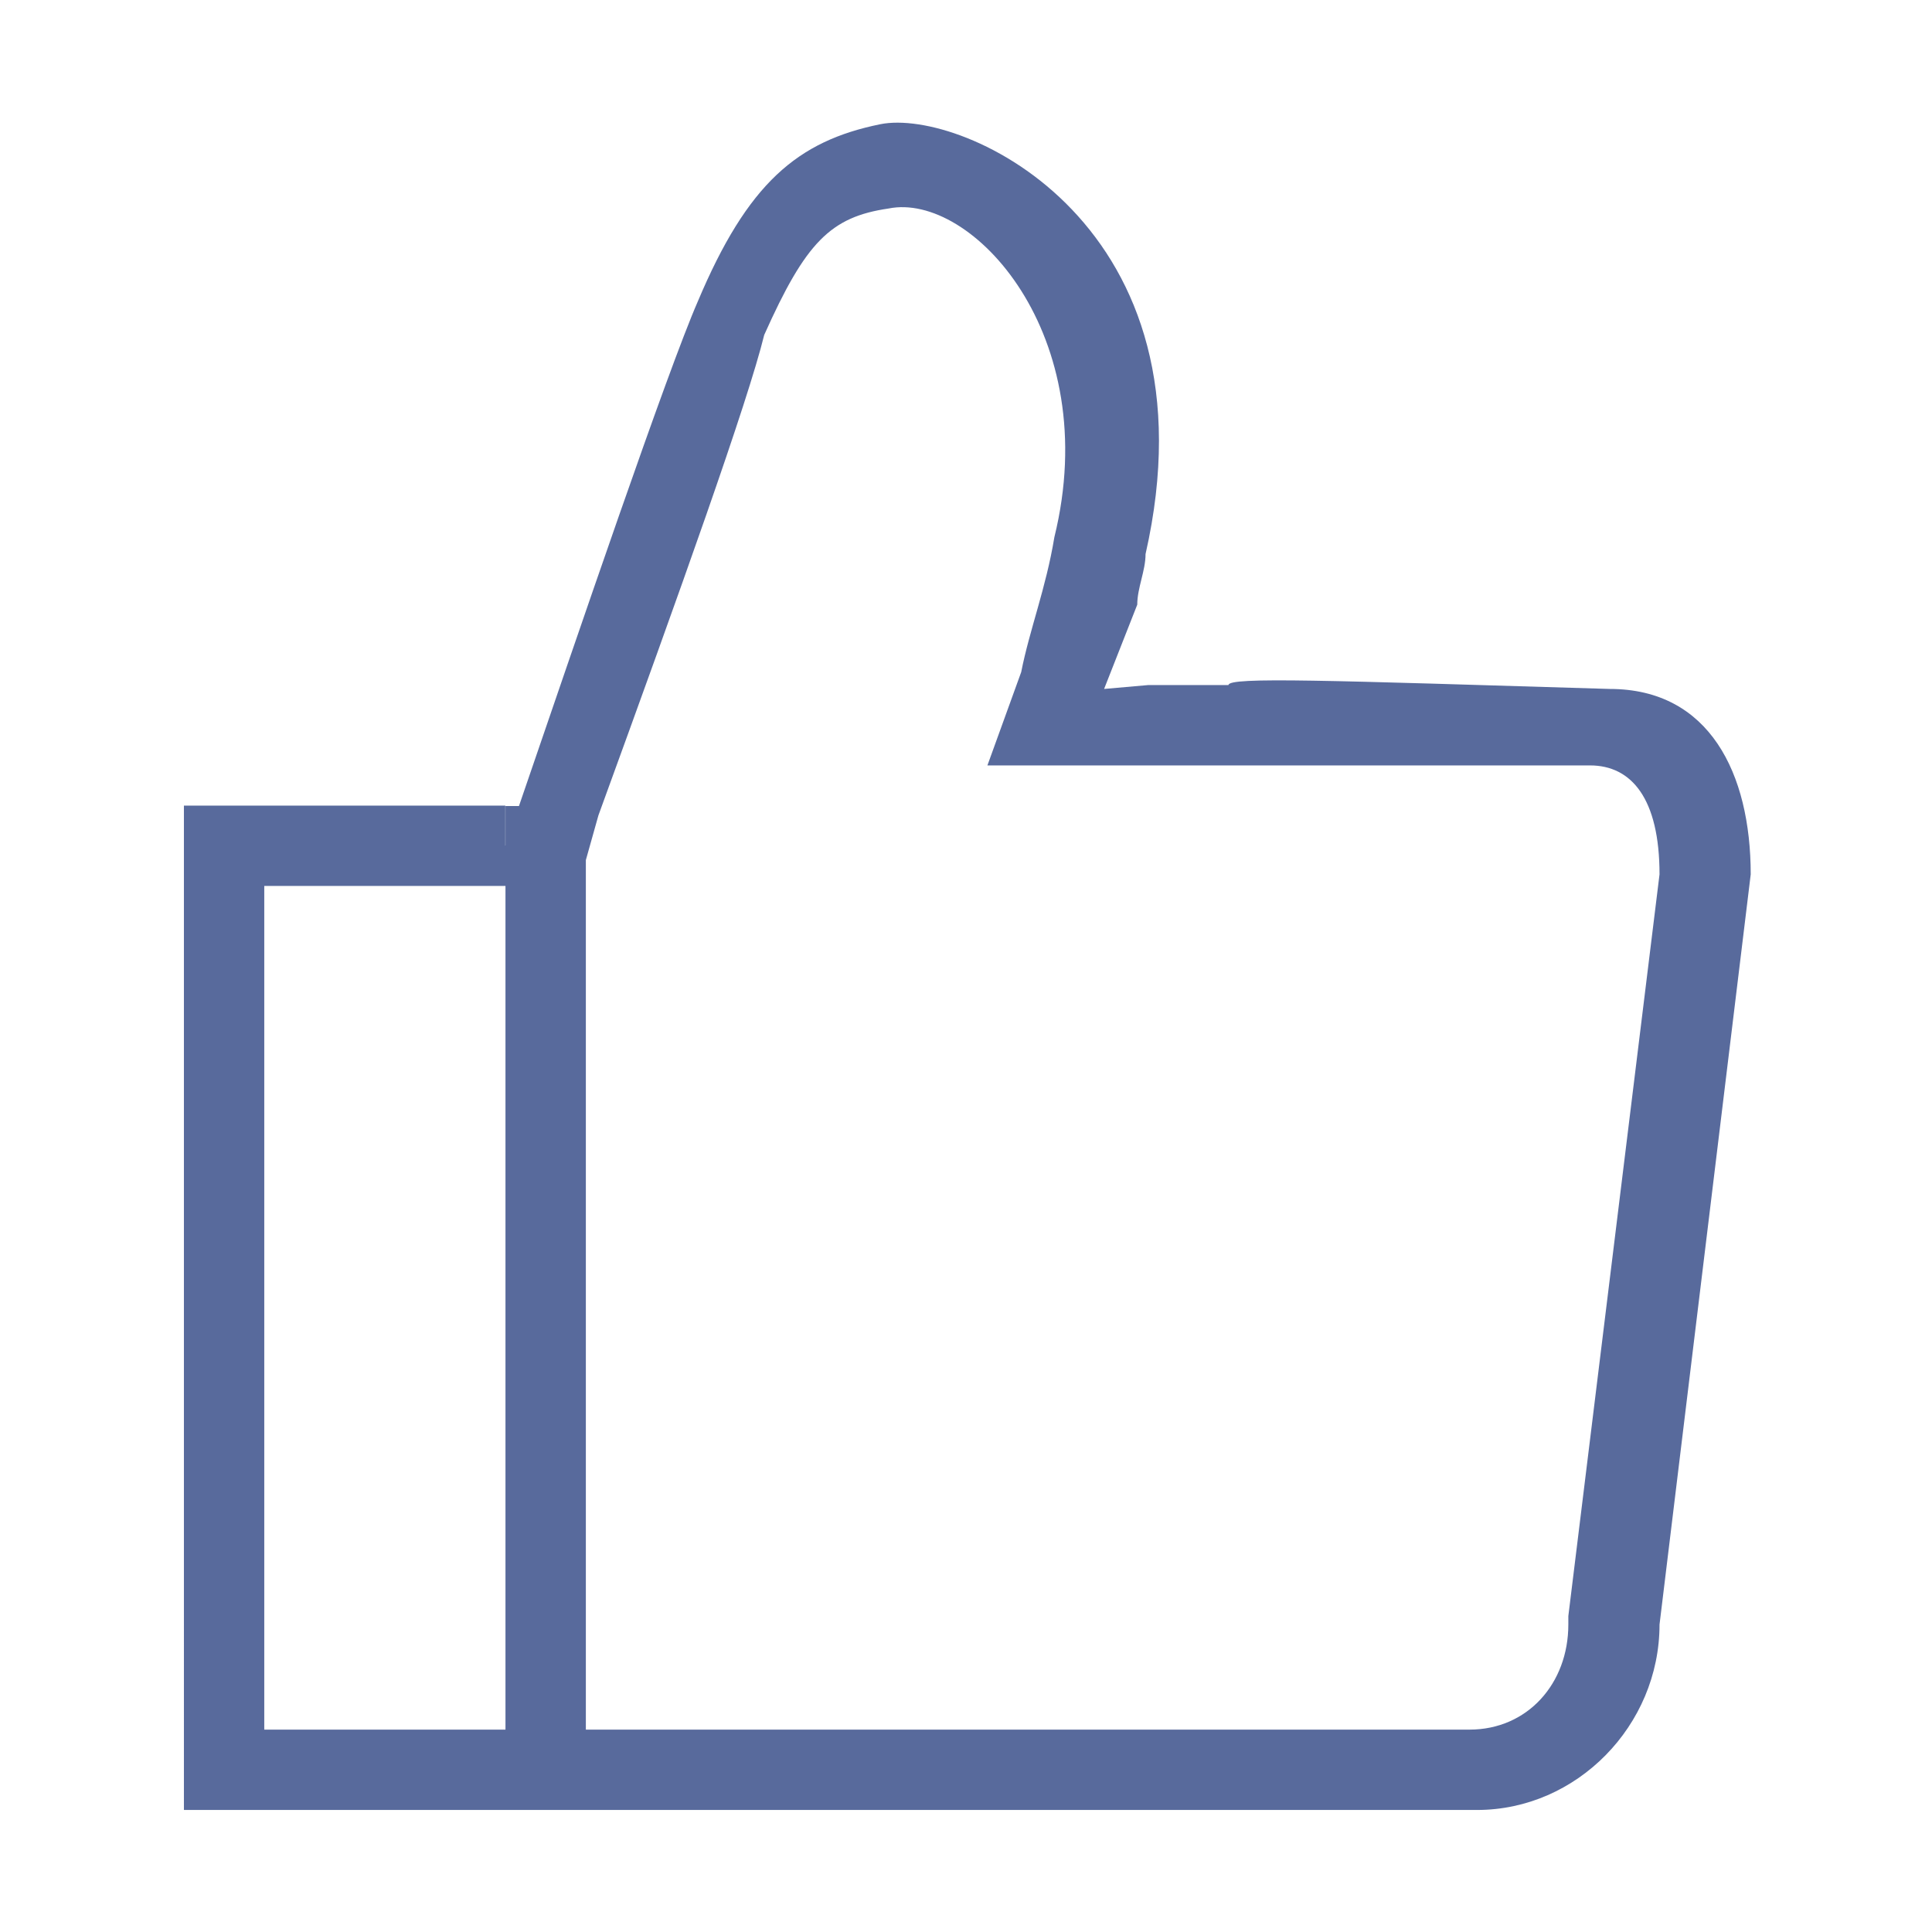
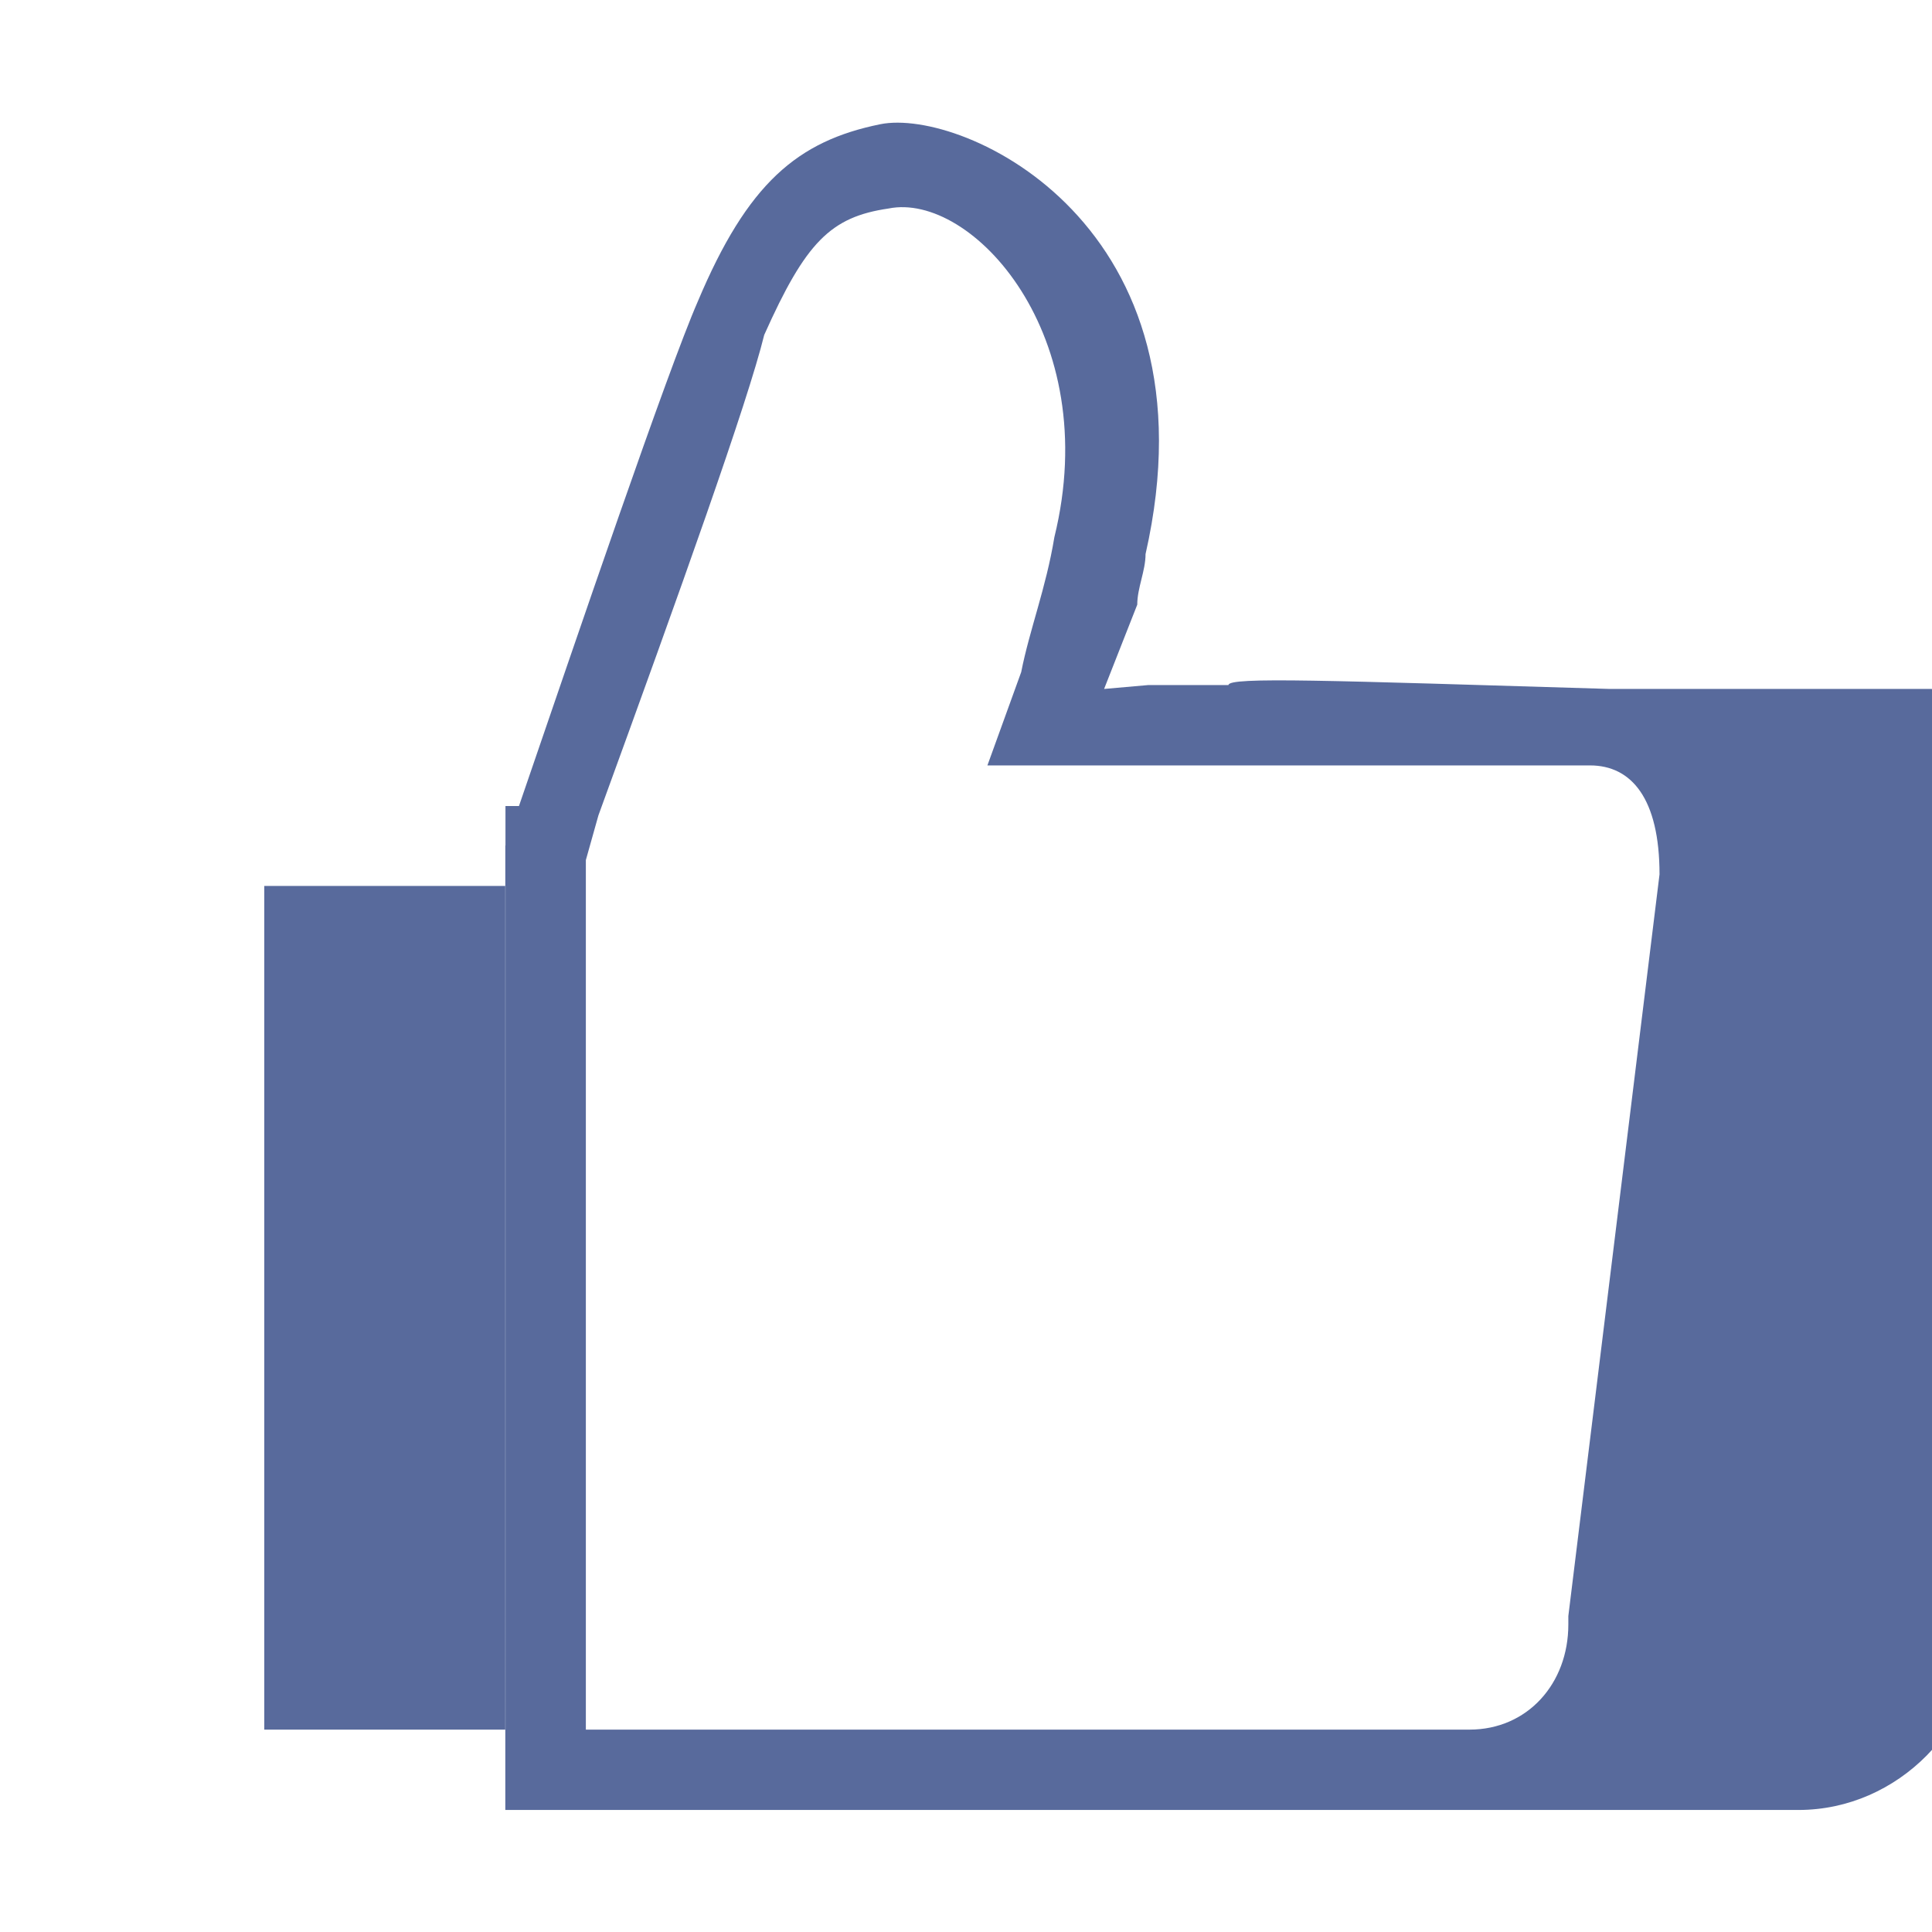
<svg xmlns="http://www.w3.org/2000/svg" t="1551508982633" class="icon" style="" viewBox="0 0 1024 1024" version="1.1" p-id="4033" width="48" height="48">
  <defs>
    <style type="text/css" />
  </defs>
-   <path d="M853.218 365.156c-149.387-4.466-202.112-6.521-202.112-2.051h-42.587l-23.322 2.051 17.575-44.673c0-8.932 4.393-17.867 4.393-26.804 39.544-174.228-96.664-236.768-140.602-227.834s-70.302 31.271-96.664 93.814c-16.266 37.212-63.509 176.23-94.841 267.565h-7.15v20.814l-0.083 0.242v-21.293H97.48l0.002 532.331h685.436c52.727 0 96.664-44.673 96.664-98.281l48.334-397.597c0-53.606-21.97-98.281-74.697-98.281zM140.067 916.731V469.574h127.76l0.083-0.012V916.732H140.067z m691.183-60.164v4.468c0 31.273-21.628 55.697-52.384 55.697H310.516V455.86l6.659-23.693c43.939-120.618 79.087-218.902 87.875-254.641 21.97-49.14 35.151-62.542 65.909-67.01 43.937-8.934 114.239 67.01 87.875 174.226-4.395 26.807-13.182 49.143-17.575 71.477l-17.912 49.471h319.399c21.97 0 36.835 17.542 36.835 57.745l-48.332 393.131z" fill="#586a9c" p-id="4034" />
+   <path d="M853.218 365.156c-149.387-4.466-202.112-6.521-202.112-2.051h-42.587l-23.322 2.051 17.575-44.673c0-8.932 4.393-17.867 4.393-26.804 39.544-174.228-96.664-236.768-140.602-227.834s-70.302 31.271-96.664 93.814c-16.266 37.212-63.509 176.23-94.841 267.565h-7.15v20.814l-0.083 0.242v-21.293l0.002 532.331h685.436c52.727 0 96.664-44.673 96.664-98.281l48.334-397.597c0-53.606-21.97-98.281-74.697-98.281zM140.067 916.731V469.574h127.76l0.083-0.012V916.732H140.067z m691.183-60.164v4.468c0 31.273-21.628 55.697-52.384 55.697H310.516V455.86l6.659-23.693c43.939-120.618 79.087-218.902 87.875-254.641 21.97-49.14 35.151-62.542 65.909-67.01 43.937-8.934 114.239 67.01 87.875 174.226-4.395 26.807-13.182 49.143-17.575 71.477l-17.912 49.471h319.399c21.97 0 36.835 17.542 36.835 57.745l-48.332 393.131z" fill="#586a9c" p-id="4034" />
</svg>